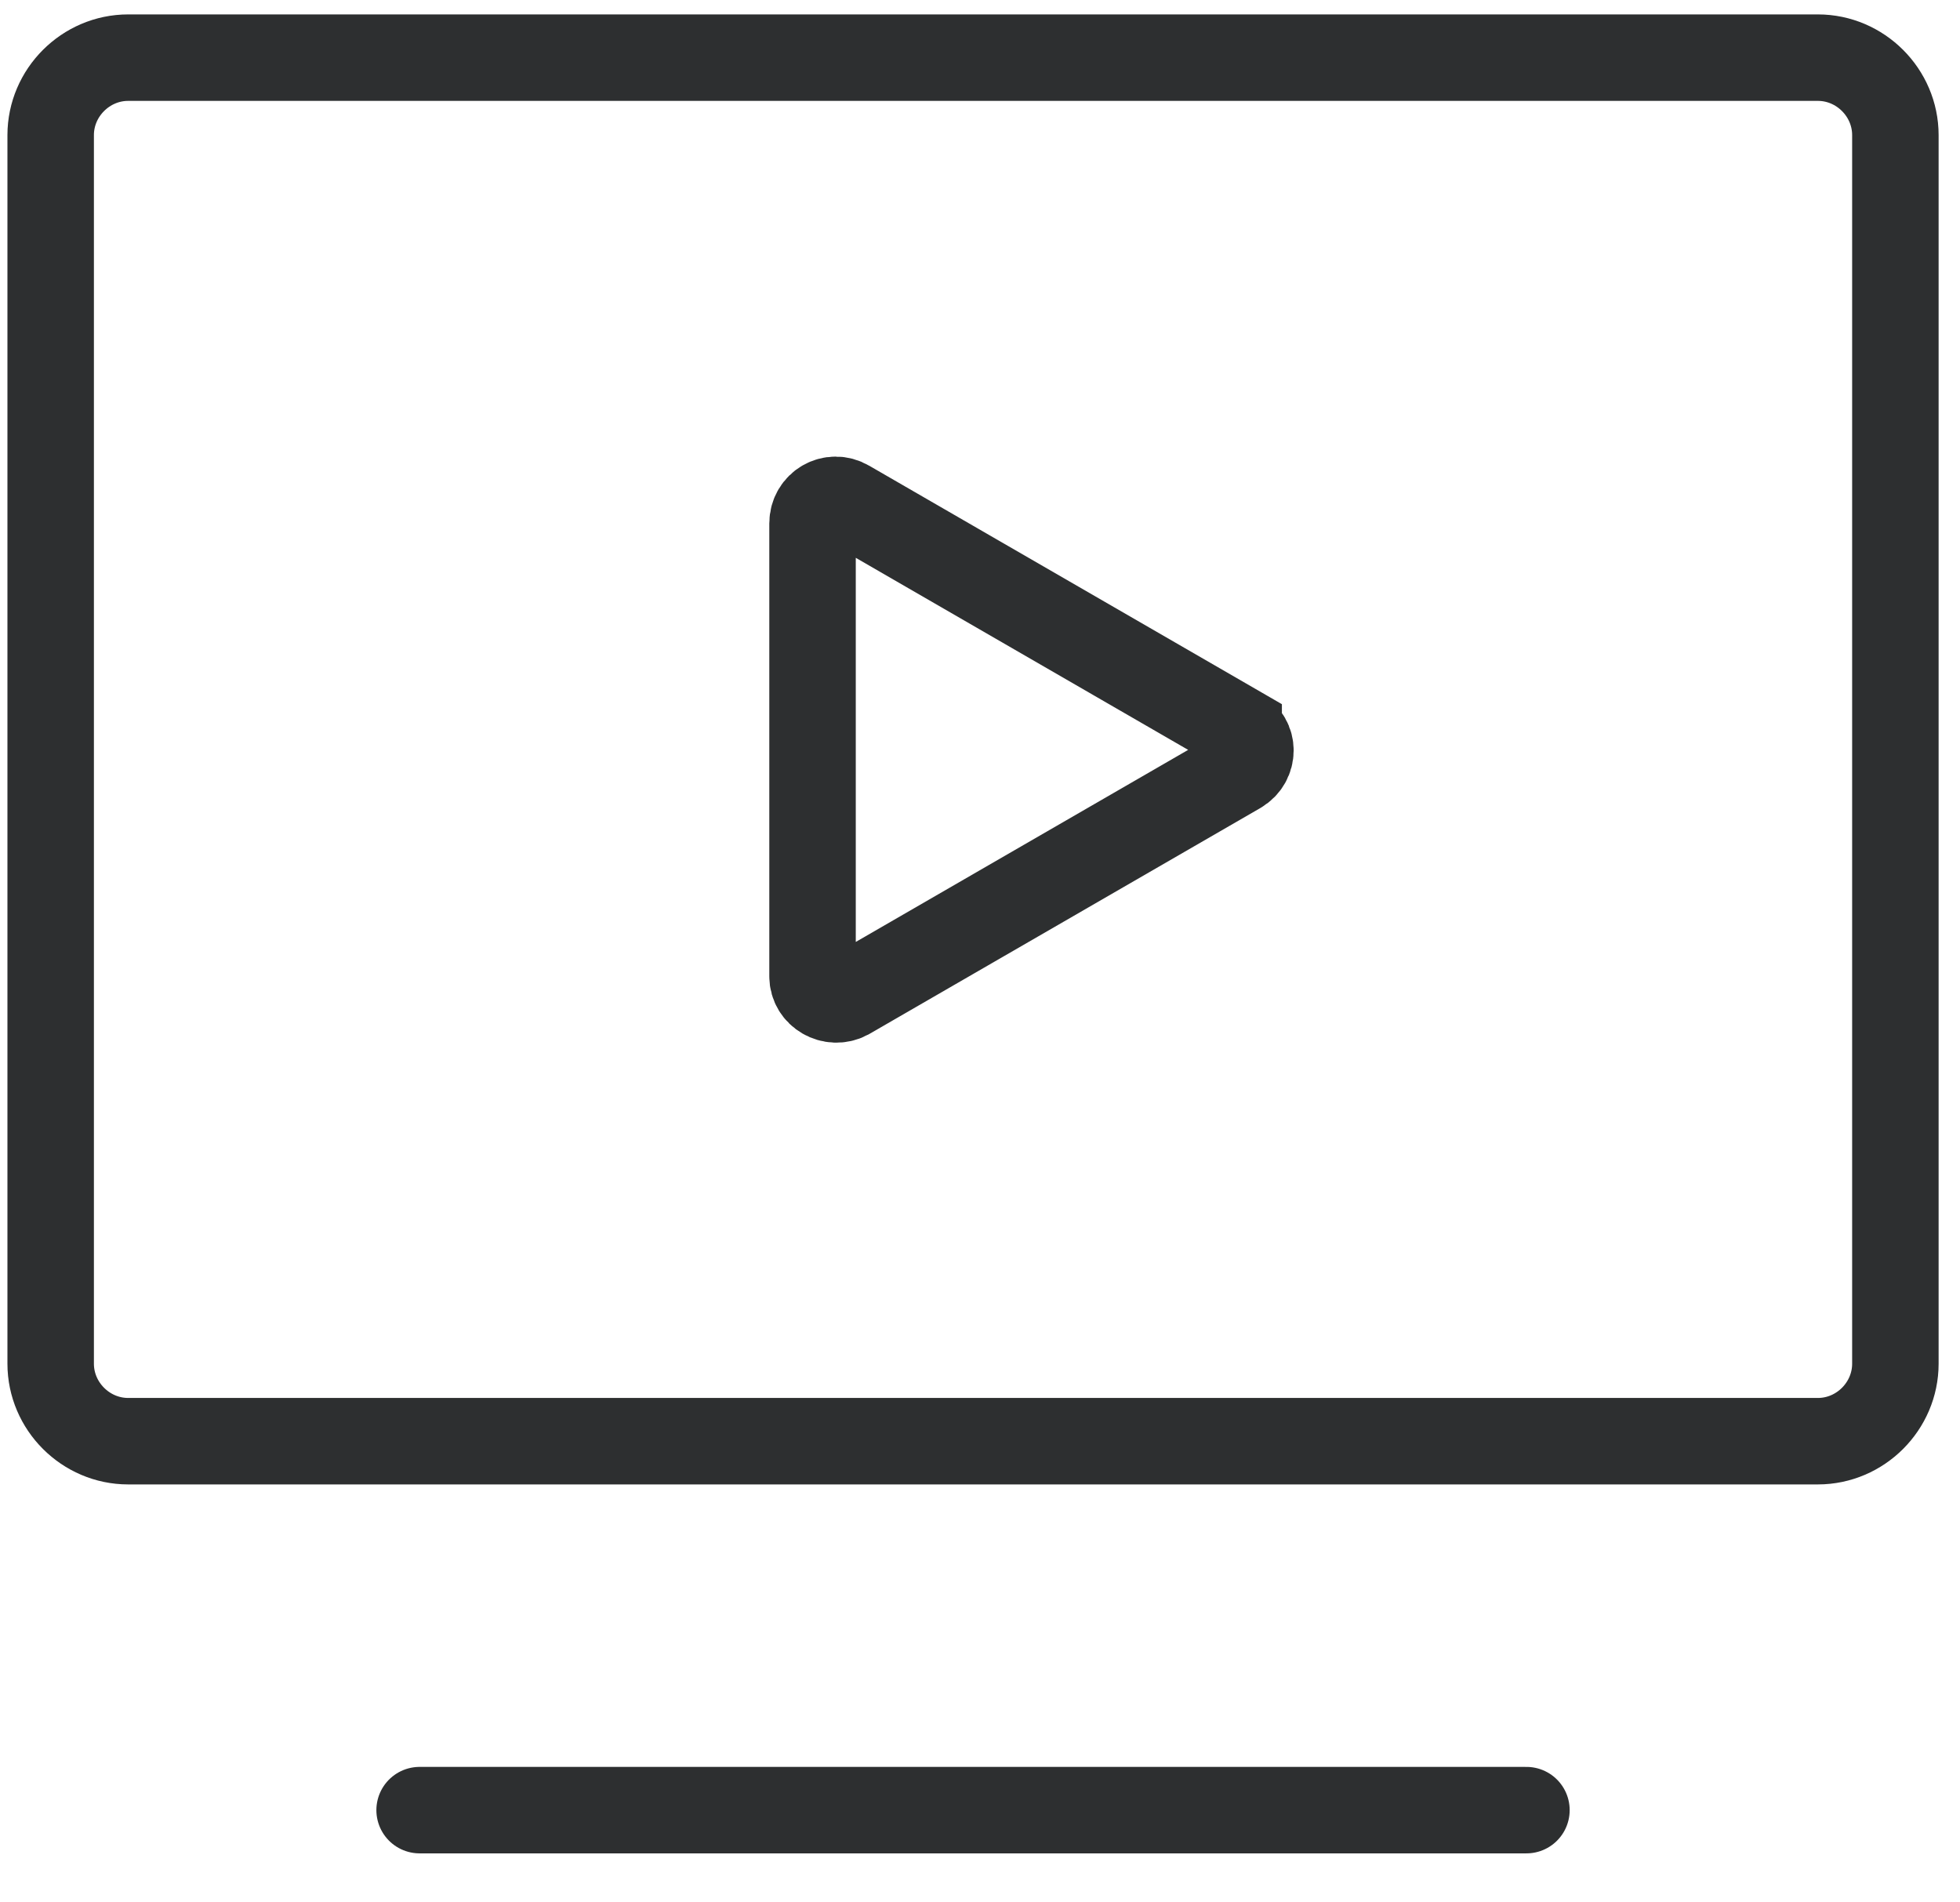
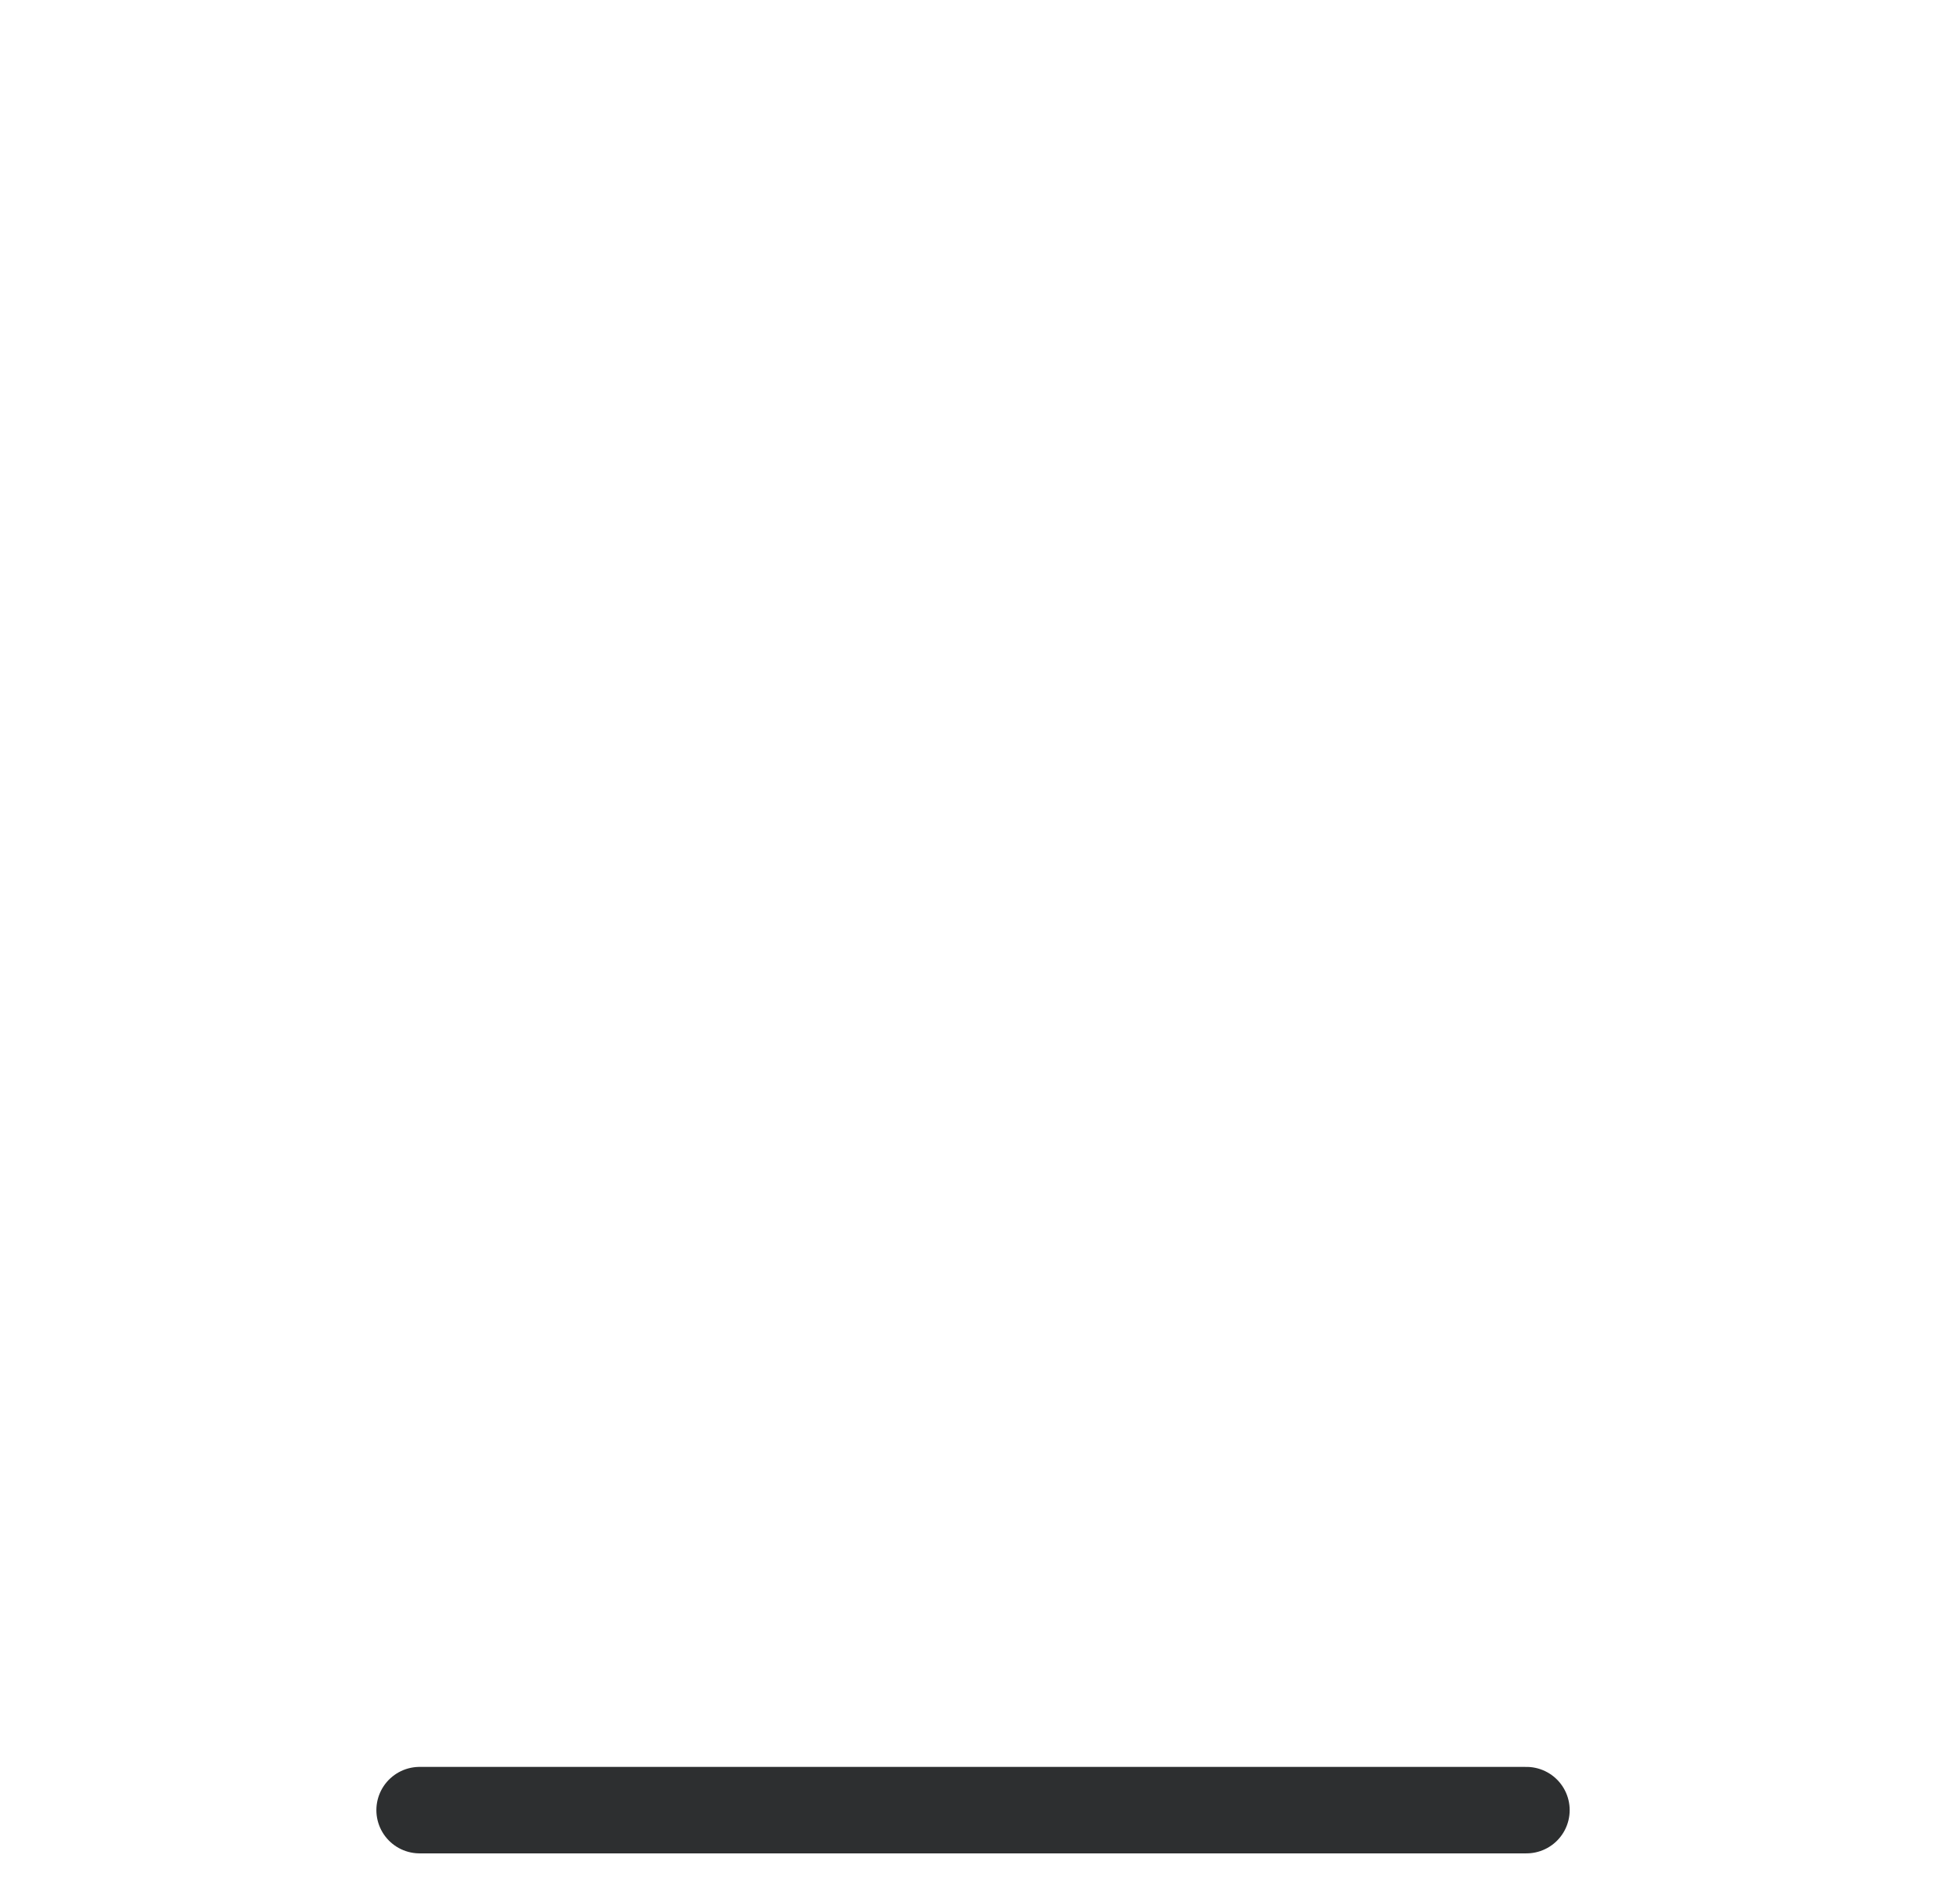
<svg xmlns="http://www.w3.org/2000/svg" width="34" height="33" viewBox="0 0 34 33" fill="none">
-   <path d="M21.487 12.648L14.703 8.728C14.431 8.568 14.095 8.76 14.095 9.08V16.936C14.095 17.24 14.431 17.432 14.703 17.288L21.487 13.368C21.759 13.208 21.759 12.824 21.487 12.68V12.648Z" stroke="#2D2F30" stroke-width="1.5" stroke-miterlimit="10" stroke-linecap="round" />
  <path d="M7.279 31.4H26.479" stroke="#2D2F30" stroke-width="1.5" stroke-miterlimit="10" stroke-linecap="round" />
-   <path d="M31.535 25H2.223C1.487 25 0.879 24.392 0.879 23.656V2.344C0.879 1.608 1.487 1 2.223 1H31.535C32.271 1 32.879 1.608 32.879 2.344V23.656C32.879 24.392 32.271 25 31.535 25Z" stroke="#2D2F30" stroke-width="1.5" stroke-miterlimit="10" stroke-linecap="round" />
</svg>